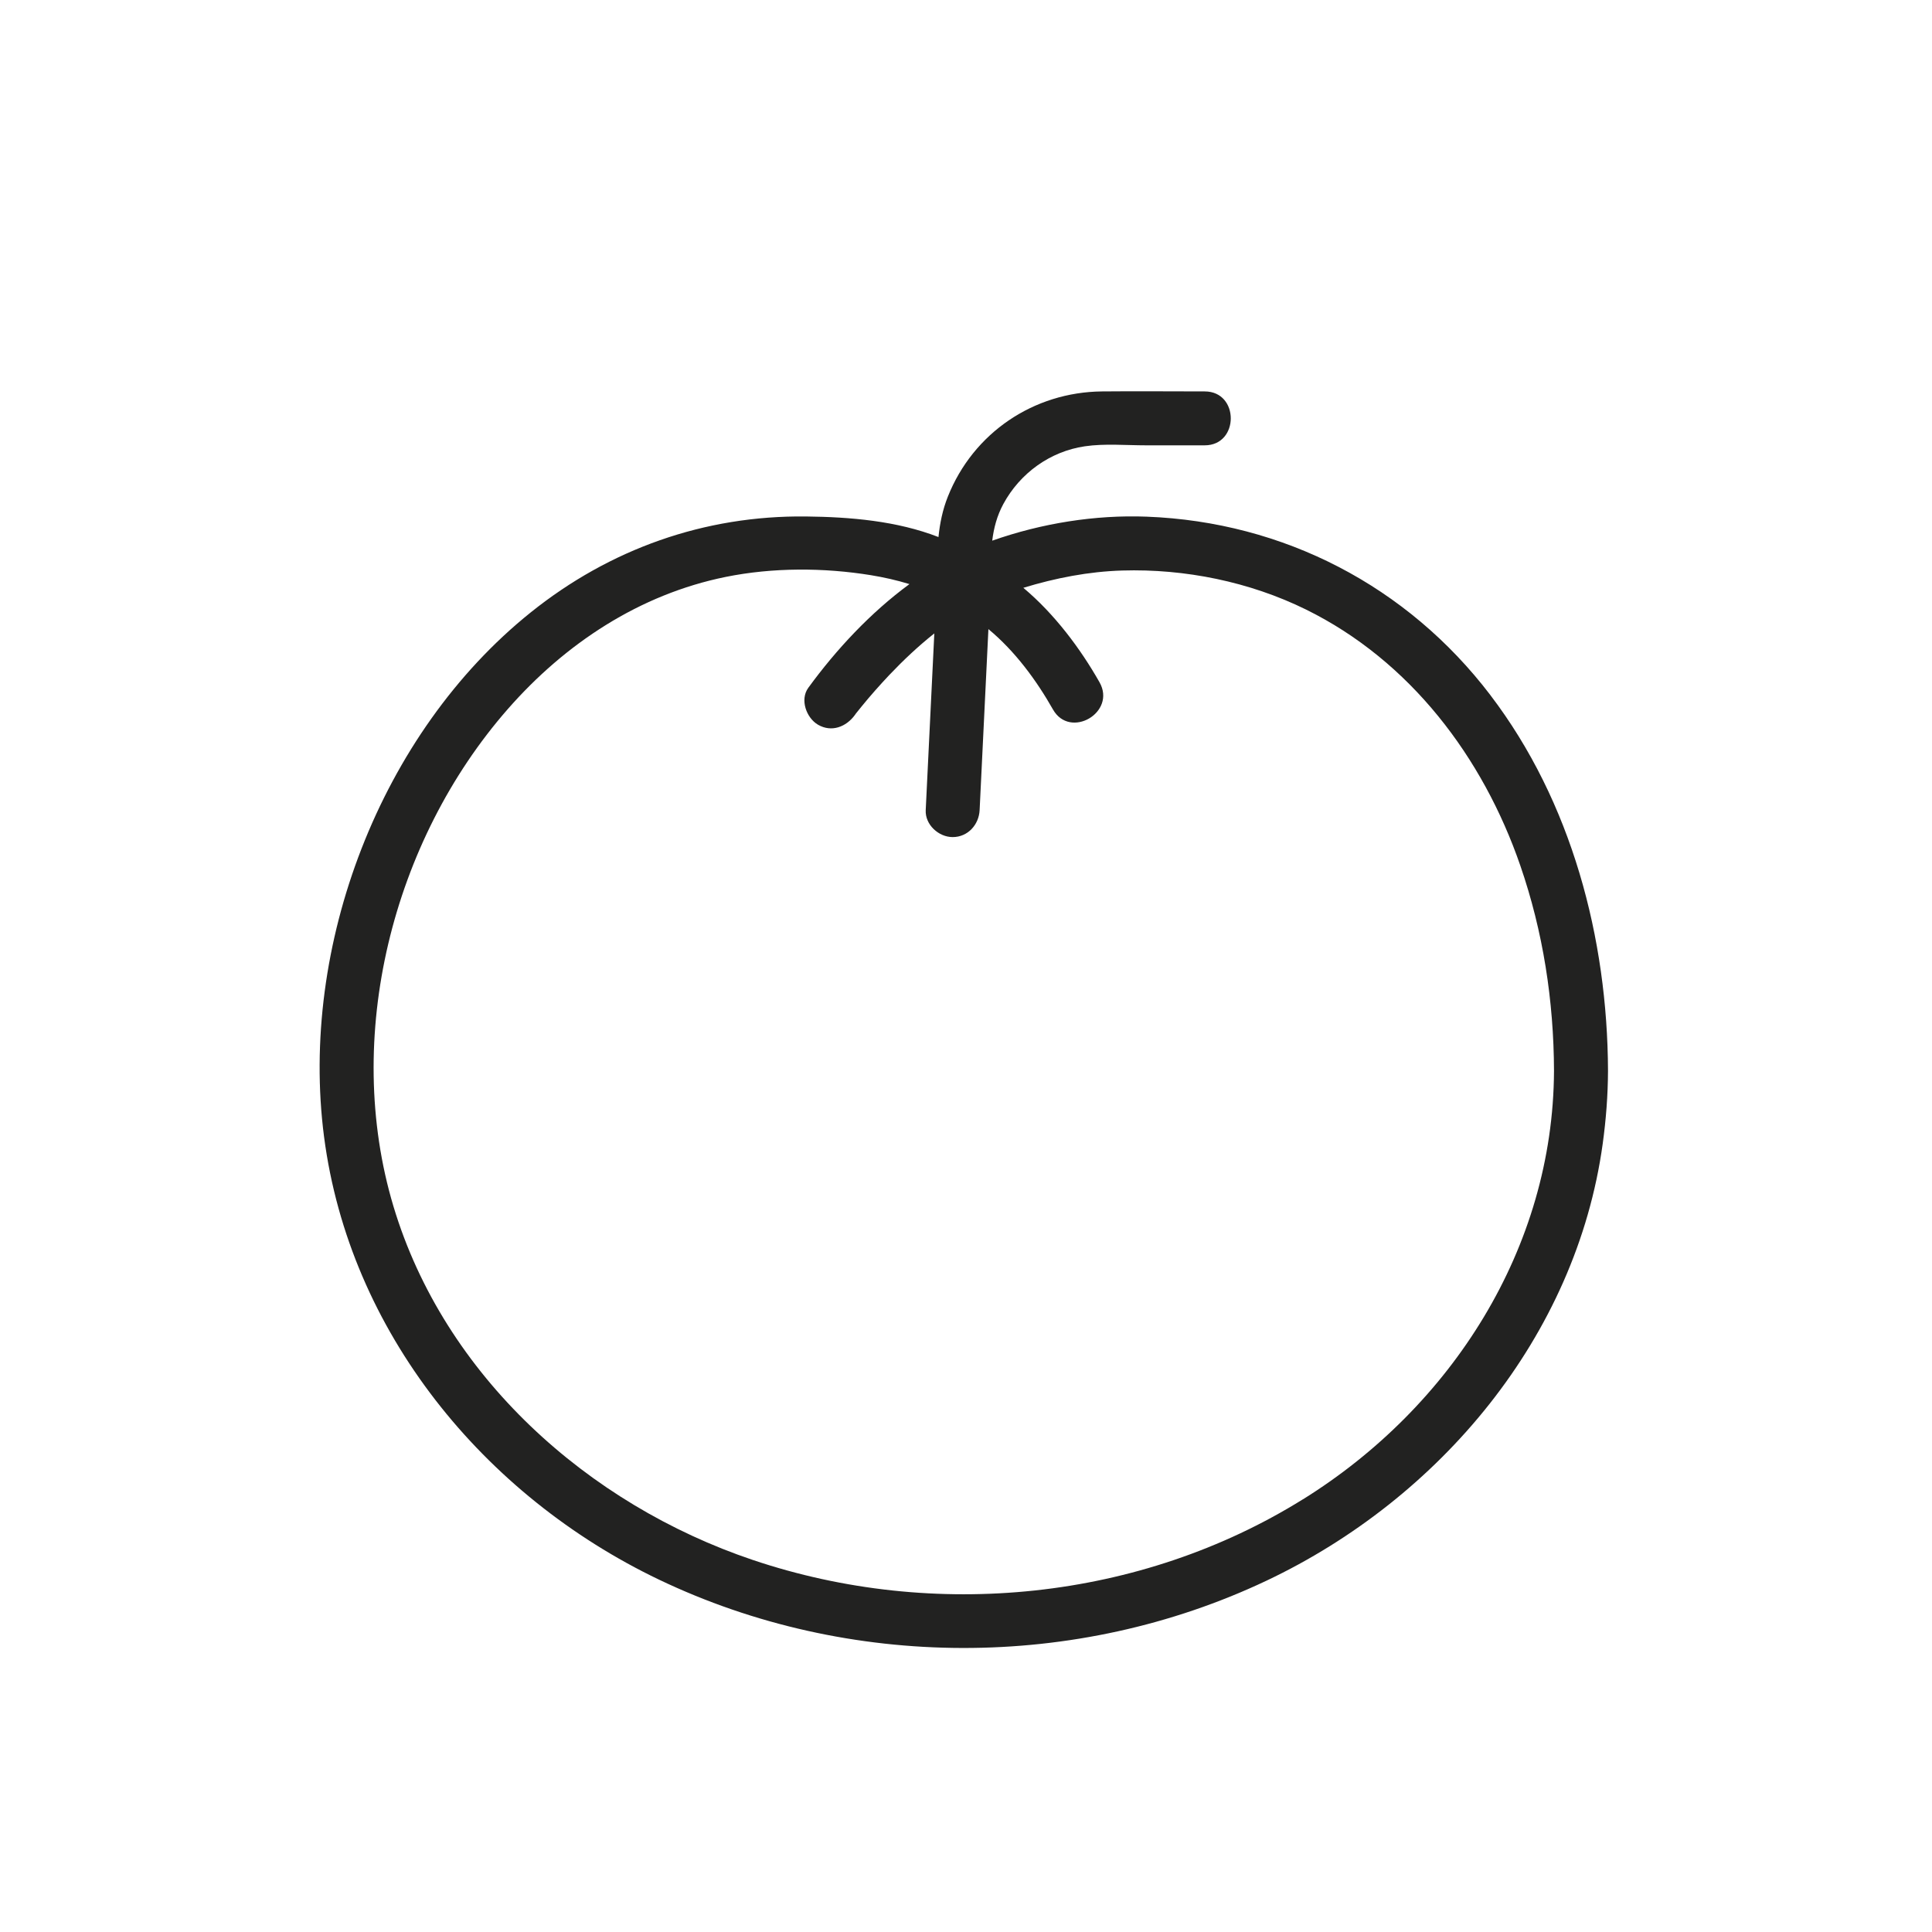
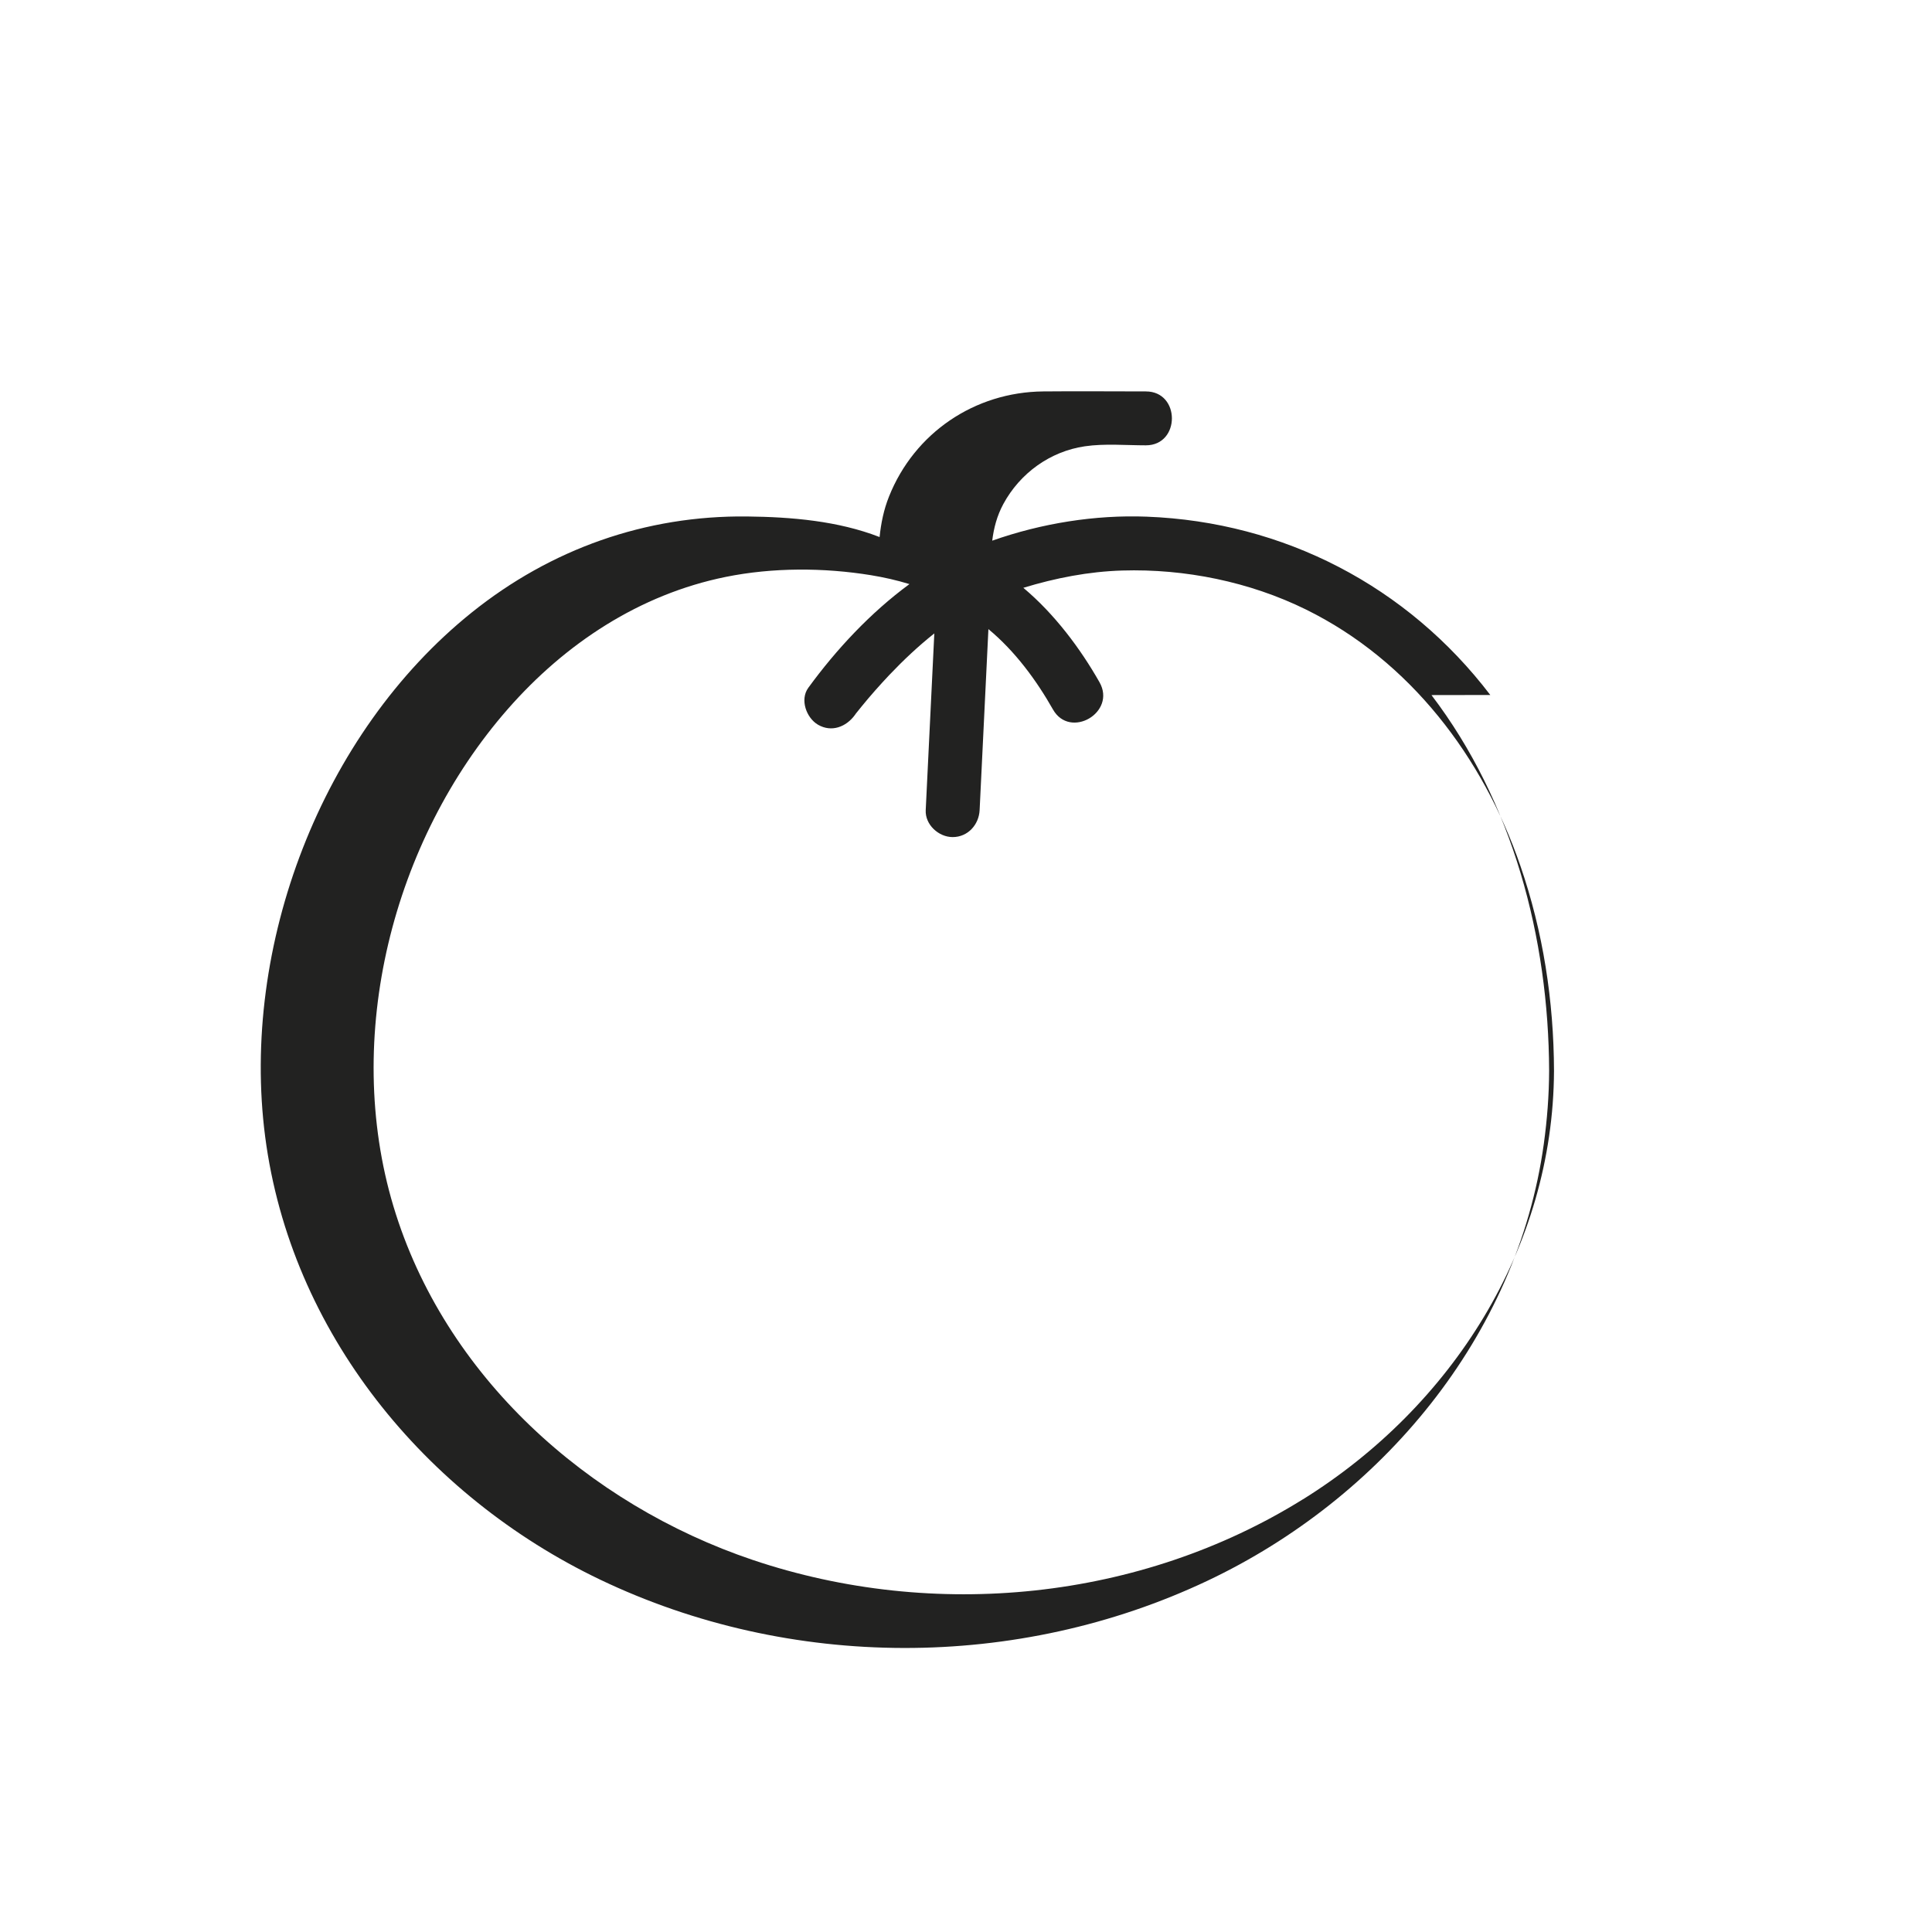
<svg xmlns="http://www.w3.org/2000/svg" id="a" viewBox="0 0 400 400">
  <defs>
    <style>.b{fill:#222221;}</style>
  </defs>
-   <path class="b" d="M308.55,143.89c-17.18-22.54-42.79-35.84-71.14-36.92-10.63-.41-21.75,1.36-31.98,4.97,.32-2.6,.97-5.13,2.3-7.59,3.44-6.37,9.68-10.9,16.88-11.95,4.09-.6,8.51-.2,12.63-.2h12.19c7.18,0,7.19-11.16,0-11.16s-14.16-.07-21.24,0c-14.19,.13-26.68,8.57-31.94,21.76-1.1,2.75-1.66,5.55-1.95,8.39-8.61-3.35-18.28-4.16-27.43-4.26-21.03-.24-40.62,6.73-57,19.87-31.18,25.02-47.91,69.1-42.78,108.54,5.25,40.4,33.07,74.35,69.36,91.71,39.31,18.79,86.37,18.86,125.75,.22,35.89-16.99,64.11-50.52,69.62-90.44,.69-5.02,1.08-10.05,1.1-15.12-.1-27.48-7.53-55.72-24.36-77.8Zm-38.79,166.52c-33.69,20.97-76.39,25.19-113.88,12.57-34.19-11.52-63.89-38.13-74.42-73.22-10.5-35-.25-75.64,23.67-102.95,11.89-13.58,27.3-23.76,45.14-27.37,9.72-1.97,20.3-1.94,30.07-.35,2.69,.44,5.34,1.04,7.95,1.84-8.07,5.93-15.15,13.53-20.94,21.47-1.78,2.44-.41,6.22,2,7.64,2.83,1.65,5.85,.44,7.64-2,.08-.11,.15-.22,.23-.33,.06-.07,.13-.16,.22-.27,.32-.39,.63-.79,.95-1.18,1.83-2.25,3.76-4.42,5.75-6.53,2.92-3.07,6-5.97,9.3-8.59-.5,10.21-.99,20.42-1.49,30.63-.1,1.99-.19,3.97-.29,5.96-.15,3.01,2.67,5.58,5.58,5.58,3.14,0,5.43-2.56,5.58-5.58,.61-12.49,1.22-24.99,1.82-37.48,5.53,4.58,9.96,10.63,13.36,16.63,3.54,6.25,13.19,.63,9.64-5.63-3.95-6.96-9.31-14.14-15.77-19.55,6.65-2.03,13.51-3.37,20.48-3.58,12.98-.39,26.37,2.33,38.03,8.07,21.56,10.61,36.64,30.57,44.38,53.01,4.73,13.7,6.93,28.04,6.98,42.51-.17,36.72-21.21,69.56-51.98,88.71Z" />
+   <path class="b" d="M308.55,143.89c-17.18-22.54-42.79-35.84-71.14-36.92-10.63-.41-21.75,1.36-31.98,4.97,.32-2.6,.97-5.13,2.3-7.59,3.44-6.37,9.68-10.9,16.88-11.95,4.09-.6,8.51-.2,12.63-.2c7.18,0,7.19-11.16,0-11.16s-14.16-.07-21.24,0c-14.19,.13-26.68,8.57-31.94,21.76-1.1,2.75-1.66,5.55-1.95,8.39-8.61-3.35-18.28-4.16-27.43-4.26-21.03-.24-40.62,6.73-57,19.87-31.18,25.02-47.91,69.1-42.78,108.54,5.25,40.4,33.07,74.35,69.36,91.71,39.31,18.79,86.37,18.86,125.75,.22,35.89-16.99,64.11-50.52,69.62-90.44,.69-5.02,1.08-10.05,1.1-15.12-.1-27.48-7.53-55.72-24.36-77.8Zm-38.79,166.52c-33.69,20.97-76.39,25.19-113.88,12.57-34.19-11.52-63.89-38.13-74.42-73.22-10.5-35-.25-75.64,23.67-102.95,11.89-13.58,27.3-23.76,45.14-27.37,9.72-1.97,20.3-1.94,30.07-.35,2.69,.44,5.34,1.04,7.95,1.84-8.07,5.93-15.15,13.53-20.94,21.47-1.78,2.44-.41,6.22,2,7.64,2.83,1.65,5.85,.44,7.64-2,.08-.11,.15-.22,.23-.33,.06-.07,.13-.16,.22-.27,.32-.39,.63-.79,.95-1.18,1.83-2.25,3.76-4.42,5.75-6.53,2.92-3.07,6-5.97,9.3-8.59-.5,10.21-.99,20.42-1.49,30.63-.1,1.99-.19,3.97-.29,5.96-.15,3.01,2.67,5.58,5.58,5.58,3.14,0,5.43-2.56,5.58-5.58,.61-12.49,1.22-24.99,1.82-37.48,5.53,4.58,9.96,10.63,13.36,16.63,3.54,6.25,13.19,.63,9.64-5.63-3.95-6.96-9.31-14.14-15.77-19.55,6.65-2.03,13.51-3.37,20.48-3.58,12.98-.39,26.37,2.33,38.03,8.07,21.56,10.61,36.64,30.57,44.38,53.01,4.73,13.7,6.93,28.04,6.98,42.51-.17,36.72-21.21,69.56-51.98,88.71Z" />
</svg>